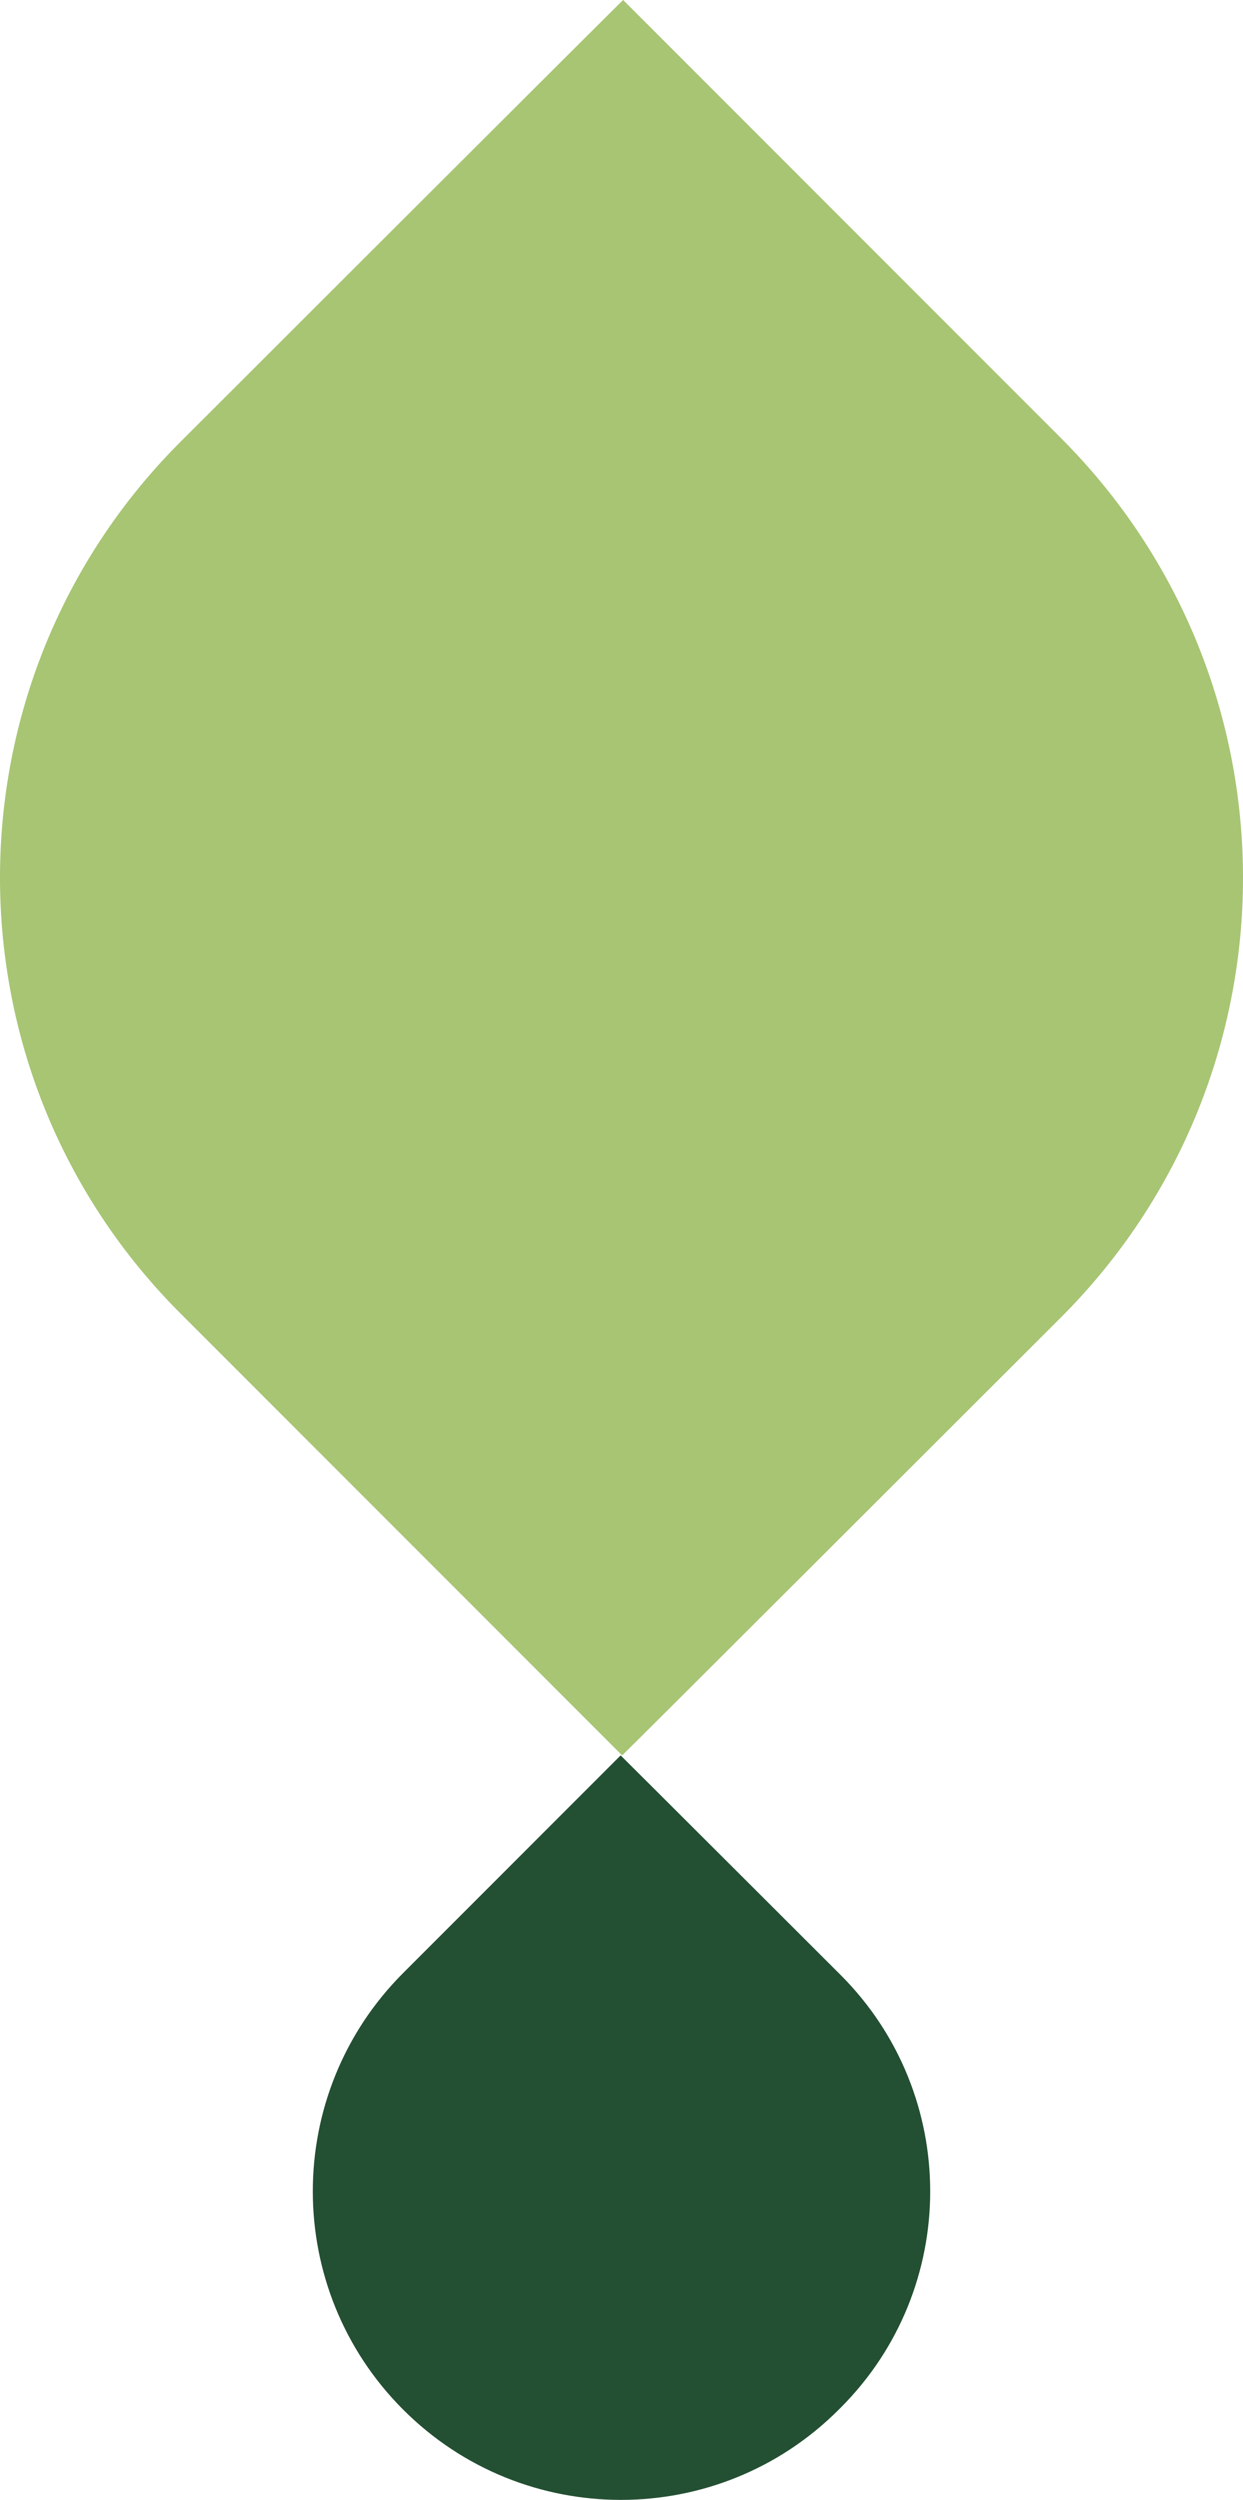
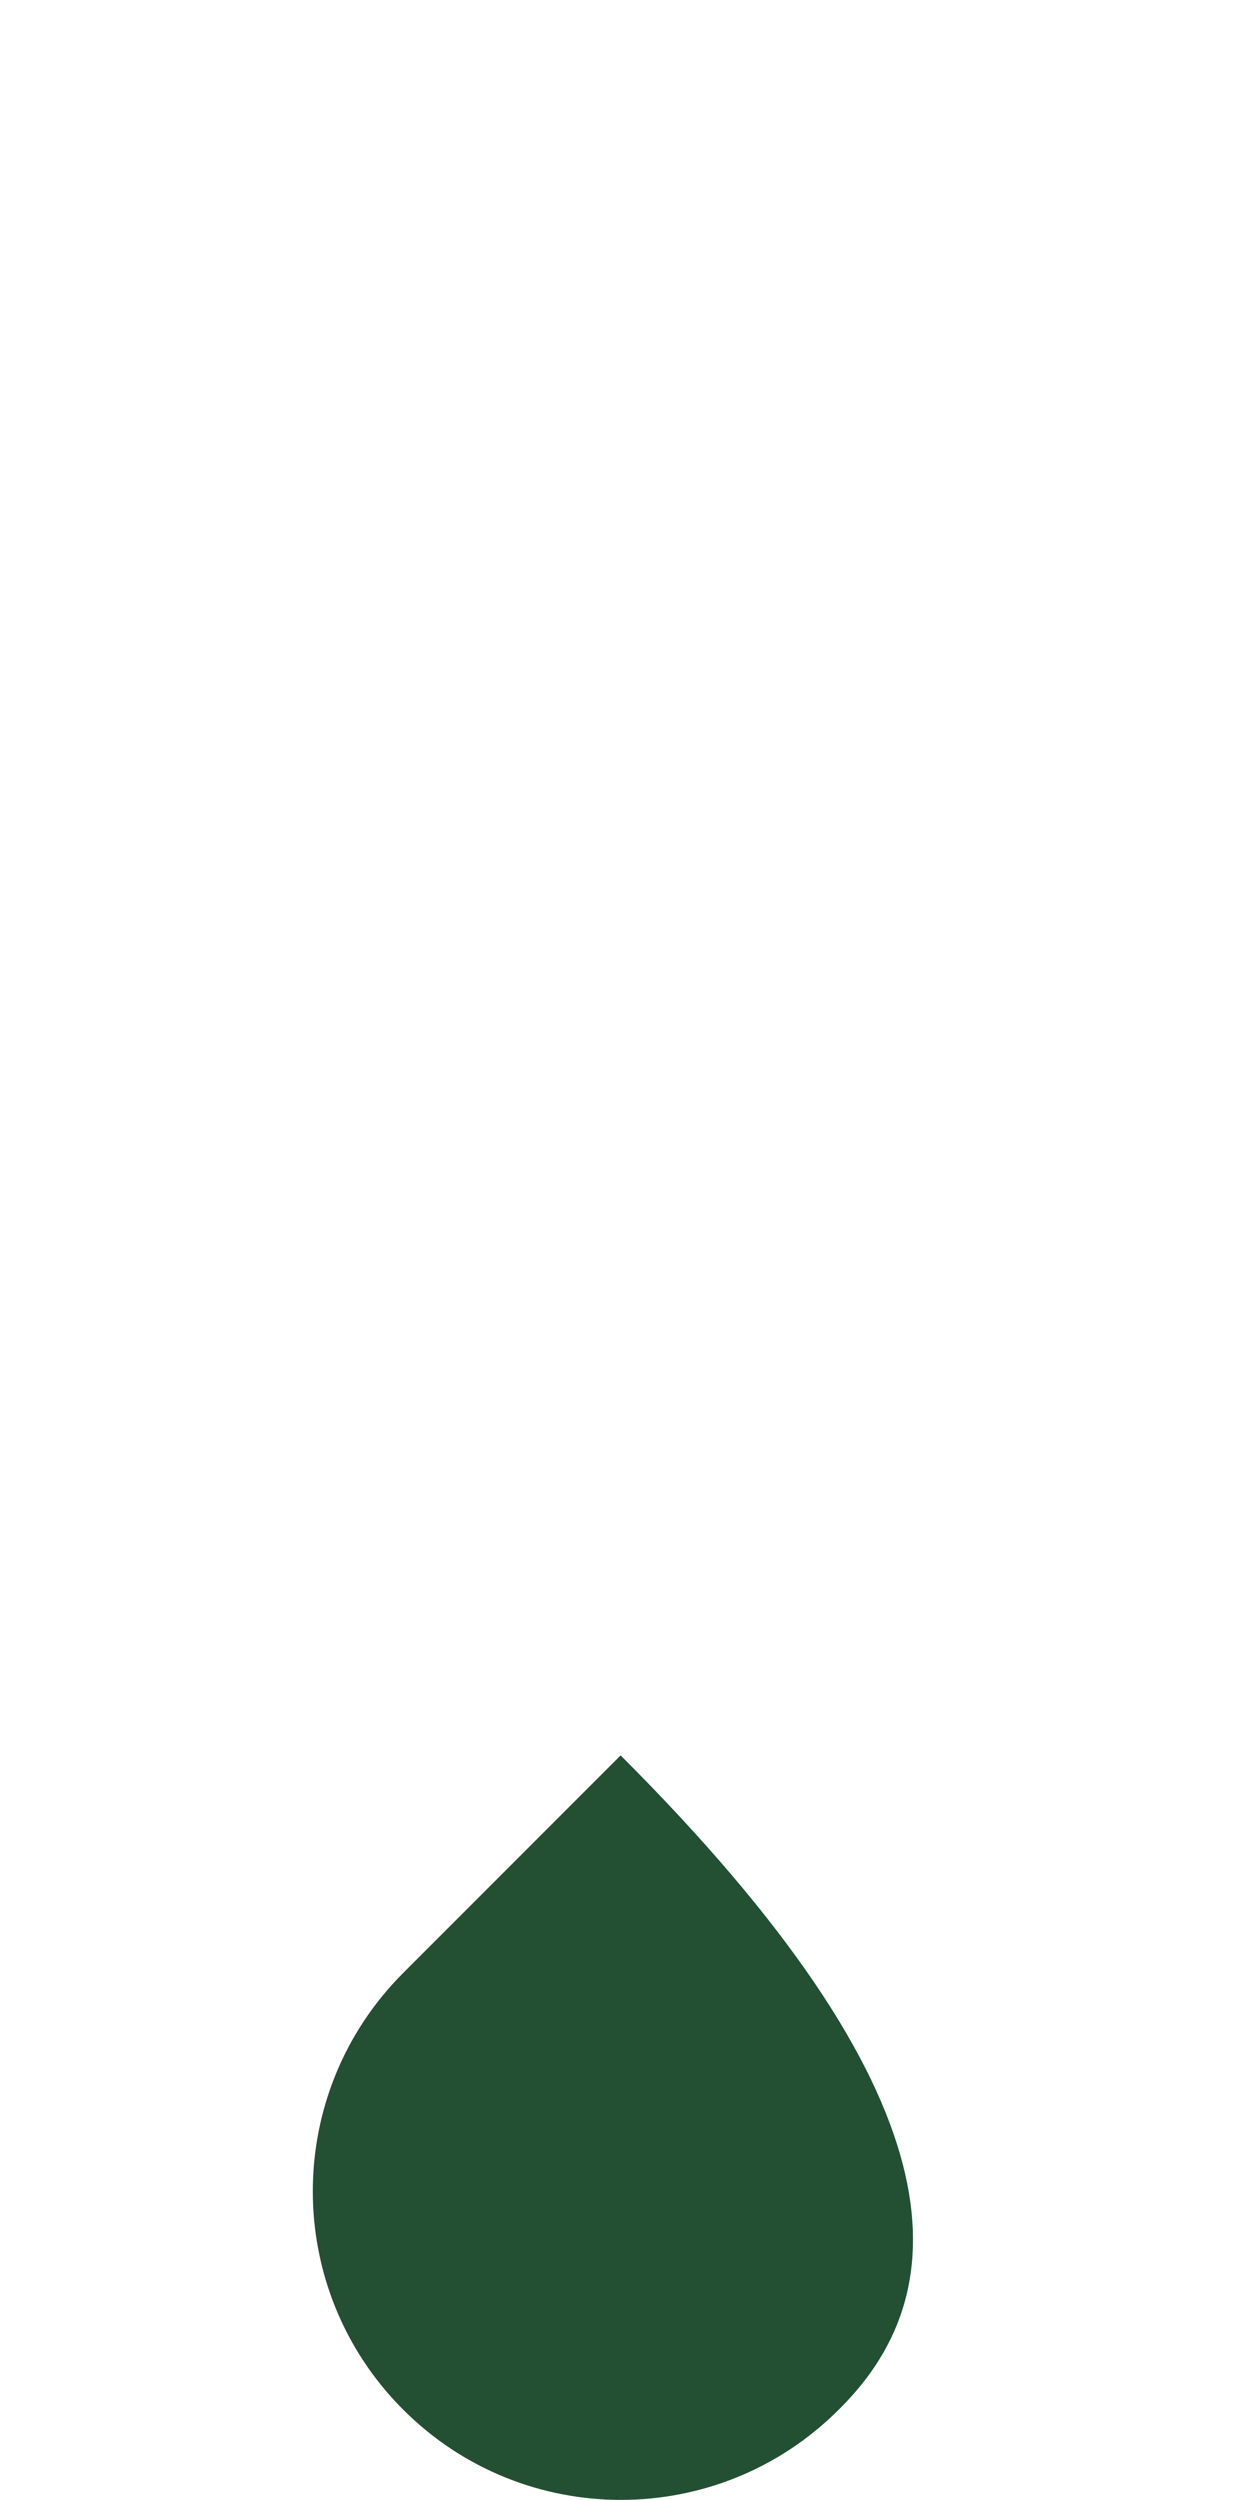
<svg xmlns="http://www.w3.org/2000/svg" width="97px" height="195px" viewBox="0 0 97 195">
  <title>80EA6128-C48F-4747-A456-5EDCBCDB12BE</title>
  <g id="Page-1" stroke="none" stroke-width="1" fill="none" fill-rule="evenodd">
    <g id="1_homepage_biocles" transform="translate(-298, -543)">
      <g id="header" transform="translate(298, 217)">
        <g id="formes_feuilles" transform="translate(0, 326)">
-           <path d="M31.464,153.899 L48.432,136.927 C48.448,136.927 65.6,154.055 65.6,154.055 C74.92,163.377 74.92,178.492 65.6,187.814 C65.6,187.814 65.544,187.866 65.444,187.97 C56.056,197.348 40.844,197.344 31.464,187.962 L31.464,187.962 C22.059,178.556 22.059,163.305 31.464,153.899" id="Fill-1" fill="#234F32" />
-           <path d="M82.801,102.756 C82.801,102.756 48.573,136.951 48.549,136.927 L14.073,102.445 C-4.691,83.676 -4.691,53.242 14.073,34.474 C14.073,34.474 48.605,-0.024 48.629,0 L82.801,34.179 C101.733,53.115 101.733,83.82 82.801,102.756" id="Fill-4" fill="#A7C573" />
+           <path d="M31.464,153.899 L48.432,136.927 C74.92,163.377 74.92,178.492 65.6,187.814 C65.6,187.814 65.544,187.866 65.444,187.97 C56.056,197.348 40.844,197.344 31.464,187.962 L31.464,187.962 C22.059,178.556 22.059,163.305 31.464,153.899" id="Fill-1" fill="#234F32" />
        </g>
      </g>
    </g>
  </g>
</svg>